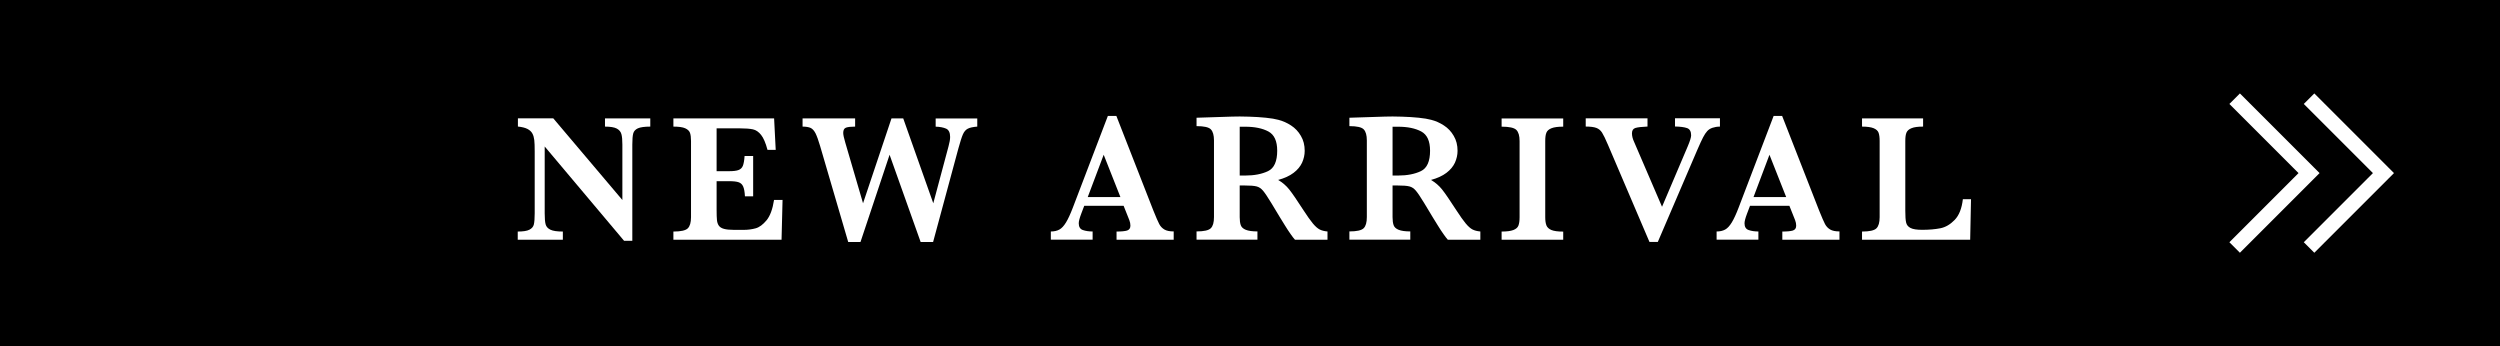
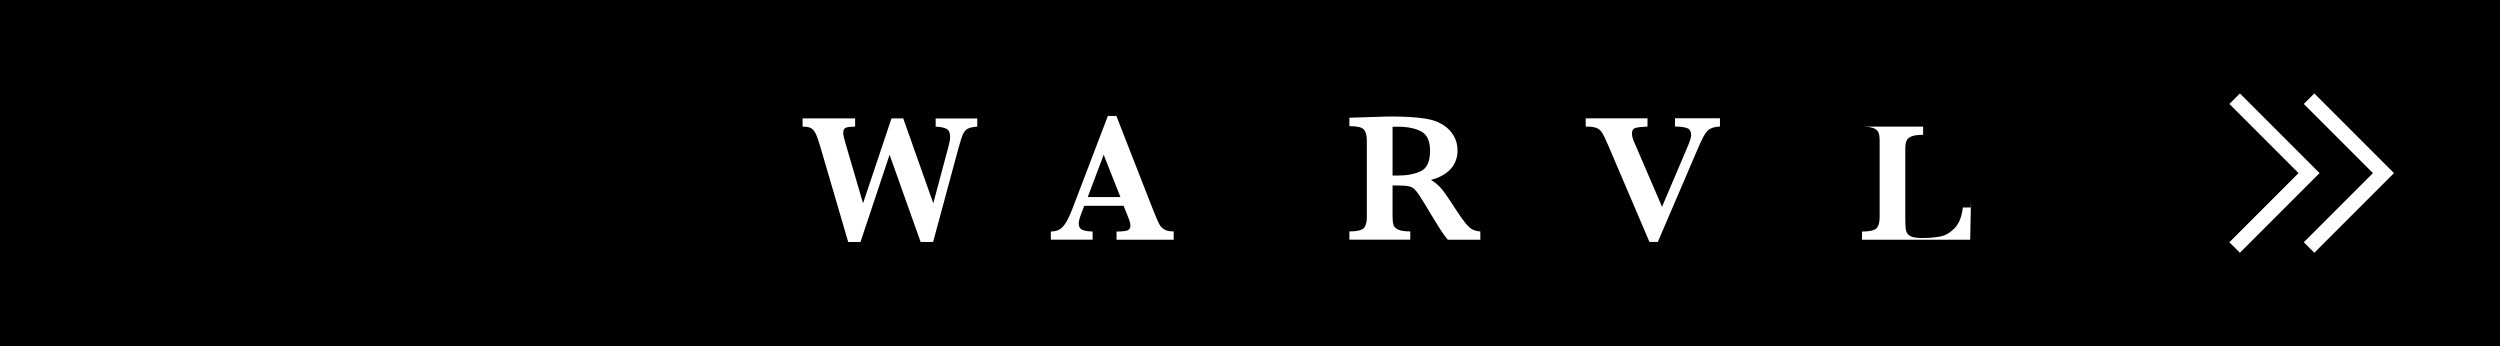
<svg xmlns="http://www.w3.org/2000/svg" id="_レイヤー_2" data-name="レイヤー 2" viewBox="0 0 420 58.15">
  <defs>
    <style>
      .cls-1 {
        fill: none;
        stroke: #fff;
        stroke-miterlimit: 10;
        stroke-width: 2.5px;
      }

      .cls-2, .cls-3 {
        stroke-width: 0px;
      }

      .cls-3 {
        fill: #fff;
      }
    </style>
  </defs>
  <g id="layout">
    <g>
      <rect class="cls-2" x="0" width="420" height="58.15" />
      <g>
-         <path class="cls-3" d="m109.25,21.27c-.97,0-1.67.1-2.09.29-.42.2-.68.48-.78.87-.1.38-.15,1-.15,1.86v16.17h-1.38l-13.34-15.85v11.23c0,.85.05,1.47.16,1.86.11.39.37.68.8.89.43.21,1.13.31,2.09.31v1.38h-7.58v-1.38c.9,0,1.56-.1,1.96-.31.41-.21.66-.5.75-.89.09-.39.14-1,.14-1.86v-10.41c0-.84-.02-1.47-.07-1.9-.05-.42-.15-.79-.32-1.1-.17-.32-.45-.57-.83-.77-.39-.2-.92-.33-1.6-.4v-1.38h5.94l11.61,13.72v-9.31c0-.76-.05-1.35-.16-1.75-.11-.41-.37-.72-.78-.94s-1.08-.33-1.98-.33v-1.38h7.61v1.38Z" />
-         <path class="cls-3" d="m131.47,33.57l-.17,6.71h-18.17v-1.38c1.25,0,2.06-.18,2.42-.54.36-.36.54-.98.54-1.87v-12.81c0-.58-.06-1.04-.17-1.36-.12-.33-.39-.58-.81-.77s-1.09-.28-1.98-.28v-1.38h16.92l.27,5.29h-1.38c-.31-1.17-.67-2.01-1.08-2.52-.41-.51-.86-.82-1.37-.93s-1.27-.17-2.28-.17h-3.82v7.2h2.08c.71,0,1.24-.06,1.59-.19.35-.13.6-.36.74-.71.14-.35.24-.9.29-1.65h1.44v6.78h-1.38c-.04-.75-.14-1.31-.3-1.66-.16-.36-.41-.59-.76-.71-.35-.12-.87-.18-1.59-.18h-2.11v4.8c0,.8.02,1.39.06,1.76.04.37.15.68.32.92.18.25.46.42.86.53s.96.17,1.69.17h1.64c.69,0,1.35-.09,1.98-.26.63-.17,1.24-.63,1.84-1.35.6-.73,1.02-1.87,1.26-3.42h1.41Z" />
        <path class="cls-3" d="m164.17,21.27c-.73.06-1.27.18-1.6.36-.34.18-.6.49-.8.94-.2.45-.45,1.25-.77,2.4l-4.24,15.69h-2.09l-5.22-14.66-4.89,14.66h-2.06l-4.72-16.12c-.28-.96-.54-1.67-.77-2.14-.24-.46-.51-.76-.83-.91-.32-.14-.76-.22-1.35-.22v-1.38h8.83v1.38c-.69,0-1.2.06-1.52.17-.32.11-.48.41-.48.89,0,.32.12.87.35,1.64l2.98,10.18,4.78-14.26h1.97l5.05,14.26,2.56-9.56c.18-.65.27-1.18.27-1.58,0-.73-.23-1.2-.68-1.4-.46-.2-1.04-.31-1.75-.33v-1.38h6.99v1.38Z" />
        <path class="cls-3" d="m197.19,40.28h-9.61v-1.38c.81,0,1.4-.06,1.77-.17.37-.12.56-.39.56-.82,0-.3-.06-.61-.18-.92l-.96-2.41h-6.62l-.5,1.32c-.28.74-.42,1.28-.42,1.61,0,.6.23.98.7,1.14s1.01.24,1.63.24v1.38h-7.02v-1.38c.56,0,1.04-.11,1.43-.32.39-.21.76-.61,1.12-1.2.36-.59.74-1.42,1.15-2.49l5.88-15.4h1.43l6.21,15.88c.45,1.12.78,1.88.99,2.28.21.4.5.7.87.92.37.22.89.32,1.56.32v1.38Zm-8.96-7.17l-2.81-7.11-2.68,7.11h5.49Z" />
-         <path class="cls-3" d="m223.02,40.28h-5.46c-.2-.22-.45-.54-.74-.96-.3-.42-.62-.91-.97-1.48s-.64-1.04-.87-1.41l-1.38-2.29c-.62-1.02-1.09-1.72-1.41-2.1-.32-.38-.68-.62-1.08-.72-.41-.11-1.1-.16-2.07-.16h-.77v5.32c0,.56.06,1.01.18,1.35s.4.6.85.78,1.1.27,1.95.27v1.38h-10.23v-1.38c1.24,0,2.04-.18,2.4-.54.36-.36.53-.98.53-1.87v-12.87c0-.87-.17-1.49-.52-1.86-.35-.37-1.15-.55-2.41-.55v-1.41l4.72-.15c.36-.02.77-.04,1.24-.04s.9-.02,1.3-.02c.31,0,.83.01,1.55.03,1.01.03,1.96.09,2.84.18.88.09,1.58.21,2.09.35.75.19,1.47.51,2.14.95.68.44,1.23,1.02,1.65,1.75.43.72.64,1.56.64,2.51,0,.68-.15,1.34-.44,1.99-.3.64-.77,1.21-1.43,1.71-.66.5-1.52.9-2.59,1.19.73.43,1.35.96,1.86,1.6s1.31,1.81,2.41,3.51c.63.97,1.15,1.71,1.56,2.2s.79.83,1.14,1.01c.35.18.78.29,1.32.34v1.38Zm-8.45-14.96c0-1.62-.49-2.7-1.48-3.23-.99-.53-2.28-.8-3.87-.8-.22,0-.39,0-.52,0s-.27,0-.43,0v8.2h.95c1.51,0,2.78-.25,3.81-.74s1.54-1.64,1.54-3.44Z" />
        <path class="cls-3" d="m248.7,40.28h-5.46c-.2-.22-.45-.54-.74-.96-.3-.42-.62-.91-.97-1.48s-.64-1.04-.87-1.41l-1.38-2.29c-.62-1.02-1.09-1.72-1.41-2.1-.32-.38-.68-.62-1.08-.72-.41-.11-1.1-.16-2.07-.16h-.77v5.32c0,.56.06,1.01.18,1.35s.4.6.85.78,1.1.27,1.95.27v1.38h-10.23v-1.38c1.24,0,2.04-.18,2.4-.54.36-.36.53-.98.53-1.87v-12.87c0-.87-.17-1.49-.52-1.86-.35-.37-1.15-.55-2.41-.55v-1.41l4.72-.15c.36-.02.77-.04,1.24-.04s.9-.02,1.3-.02c.31,0,.83.01,1.55.03,1.01.03,1.96.09,2.84.18.88.09,1.58.21,2.09.35.75.19,1.47.51,2.14.95.68.44,1.23,1.02,1.65,1.75.43.72.64,1.56.64,2.51,0,.68-.15,1.34-.44,1.99-.3.64-.77,1.21-1.43,1.71-.66.5-1.52.9-2.59,1.19.73.43,1.35.96,1.86,1.6s1.31,1.81,2.41,3.51c.63.97,1.15,1.71,1.56,2.2s.79.83,1.14,1.01c.35.18.78.29,1.32.34v1.38Zm-8.45-14.96c0-1.62-.49-2.7-1.48-3.23-.99-.53-2.28-.8-3.87-.8-.22,0-.39,0-.52,0s-.27,0-.43,0v8.2h.95c1.51,0,2.78-.25,3.81-.74s1.54-1.64,1.54-3.44Z" />
-         <path class="cls-3" d="m262.62,40.28h-10.35v-1.38c.86,0,1.51-.08,1.96-.25.44-.17.73-.41.86-.74s.2-.8.2-1.41v-12.81c0-.88-.18-1.5-.55-1.87-.37-.36-1.19-.54-2.47-.54v-1.38h10.35v1.38c-.86,0-1.51.08-1.96.26-.44.17-.73.42-.86.74-.14.33-.2.79-.2,1.41v12.81c0,.58.07,1.04.2,1.37.13.33.41.59.83.77.43.18,1.09.27,1.99.27v1.38Z" />
        <path class="cls-3" d="m288.95,21.27c-.48,0-.9.08-1.26.2s-.65.31-.88.56-.46.6-.69,1.04c-.23.44-.55,1.13-.96,2.08l-6.65,15.5h-1.4l-6.95-16.27c-.43-1.01-.77-1.71-1.01-2.09-.24-.38-.56-.65-.96-.8s-1-.23-1.79-.23v-1.38h10.38v1.38c-.98.04-1.66.12-2.04.24-.38.12-.57.42-.57.9,0,.45.12.93.36,1.44l4.69,10.9,4.33-10.18c.37-.88.56-1.49.56-1.82,0-.65-.23-1.06-.68-1.22-.45-.16-1.13-.25-2.03-.27v-1.38h7.55v1.38Z" />
-         <path class="cls-3" d="m309.04,40.28h-9.61v-1.38c.81,0,1.4-.06,1.77-.17.37-.12.56-.39.56-.82,0-.3-.06-.61-.18-.92l-.96-2.41h-6.62l-.5,1.32c-.28.74-.42,1.28-.42,1.61,0,.6.23.98.7,1.14s1.01.24,1.63.24v1.38h-7.02v-1.38c.56,0,1.04-.11,1.43-.32.39-.21.76-.61,1.12-1.2.36-.59.74-1.42,1.15-2.49l5.88-15.4h1.43l6.21,15.88c.45,1.12.78,1.88.99,2.28.21.4.5.7.87.92.37.22.89.32,1.56.32v1.38Zm-8.96-7.17l-2.81-7.11-2.68,7.11h5.49Z" />
-         <path class="cls-3" d="m331.13,33.47l-.14,6.81h-18.17v-1.38c1.25,0,2.06-.18,2.42-.54.36-.36.54-.98.54-1.87v-12.81c0-.59-.06-1.05-.18-1.38s-.4-.58-.83-.76c-.44-.18-1.09-.27-1.95-.27v-1.38h10.26v1.38c-.85,0-1.5.08-1.93.26-.44.17-.72.42-.86.74-.14.33-.2.79-.2,1.41v11.73c0,.92.04,1.58.14,1.98.09.4.34.71.74.91.4.21,1.06.31,1.97.31,1.15,0,2.16-.09,3.03-.26.87-.17,1.67-.64,2.41-1.4s1.2-1.92,1.38-3.48h1.38Z" />
+         <path class="cls-3" d="m331.13,33.47l-.14,6.81h-18.17v-1.38c1.25,0,2.06-.18,2.42-.54.36-.36.54-.98.54-1.87v-12.81c0-.59-.06-1.05-.18-1.38s-.4-.58-.83-.76c-.44-.18-1.09-.27-1.95-.27h10.26v1.38c-.85,0-1.5.08-1.93.26-.44.17-.72.42-.86.74-.14.33-.2.79-.2,1.41v11.73c0,.92.04,1.58.14,1.98.09.4.34.71.74.91.4.21,1.06.31,1.97.31,1.15,0,2.16-.09,3.03-.26.87-.17,1.67-.64,2.41-1.4s1.2-1.92,1.38-3.48h1.38Z" />
      </g>
      <g>
        <polyline class="cls-1" points="375.42 41.58 387.92 29.08 375.42 16.58" />
        <polyline class="cls-1" points="387.92 41.58 400.42 29.08 387.92 16.58" />
      </g>
    </g>
  </g>
</svg>